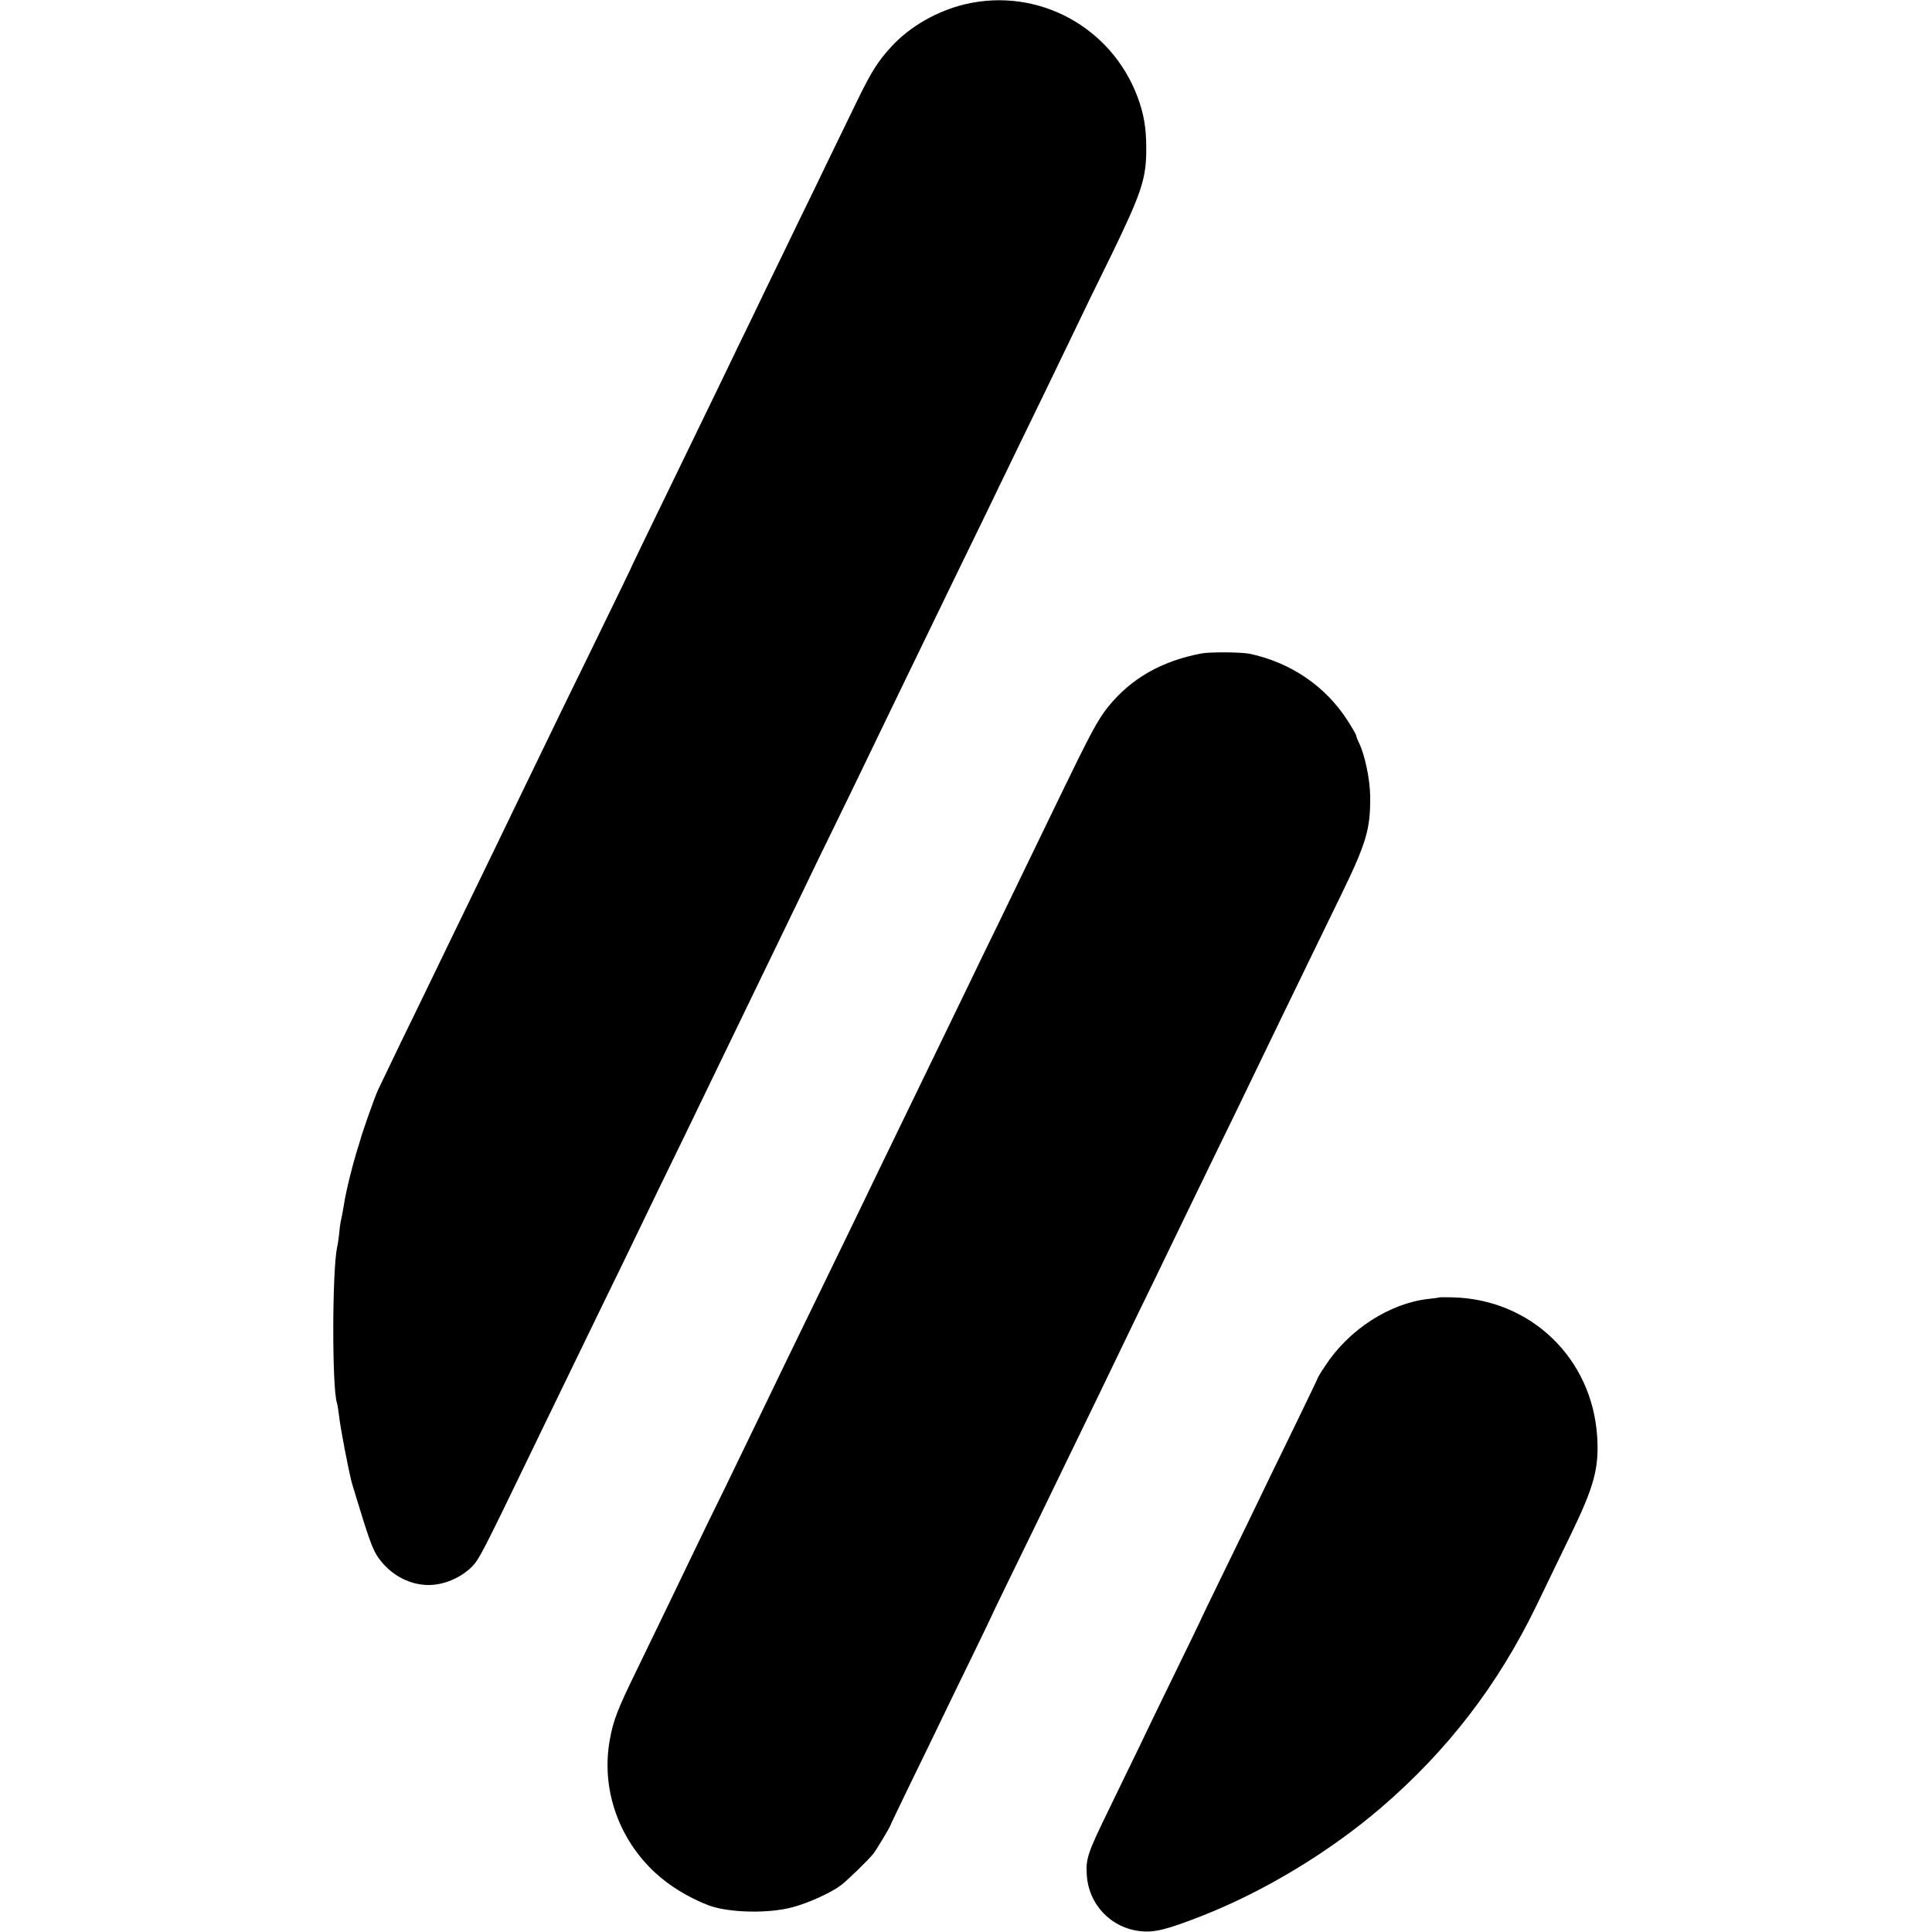
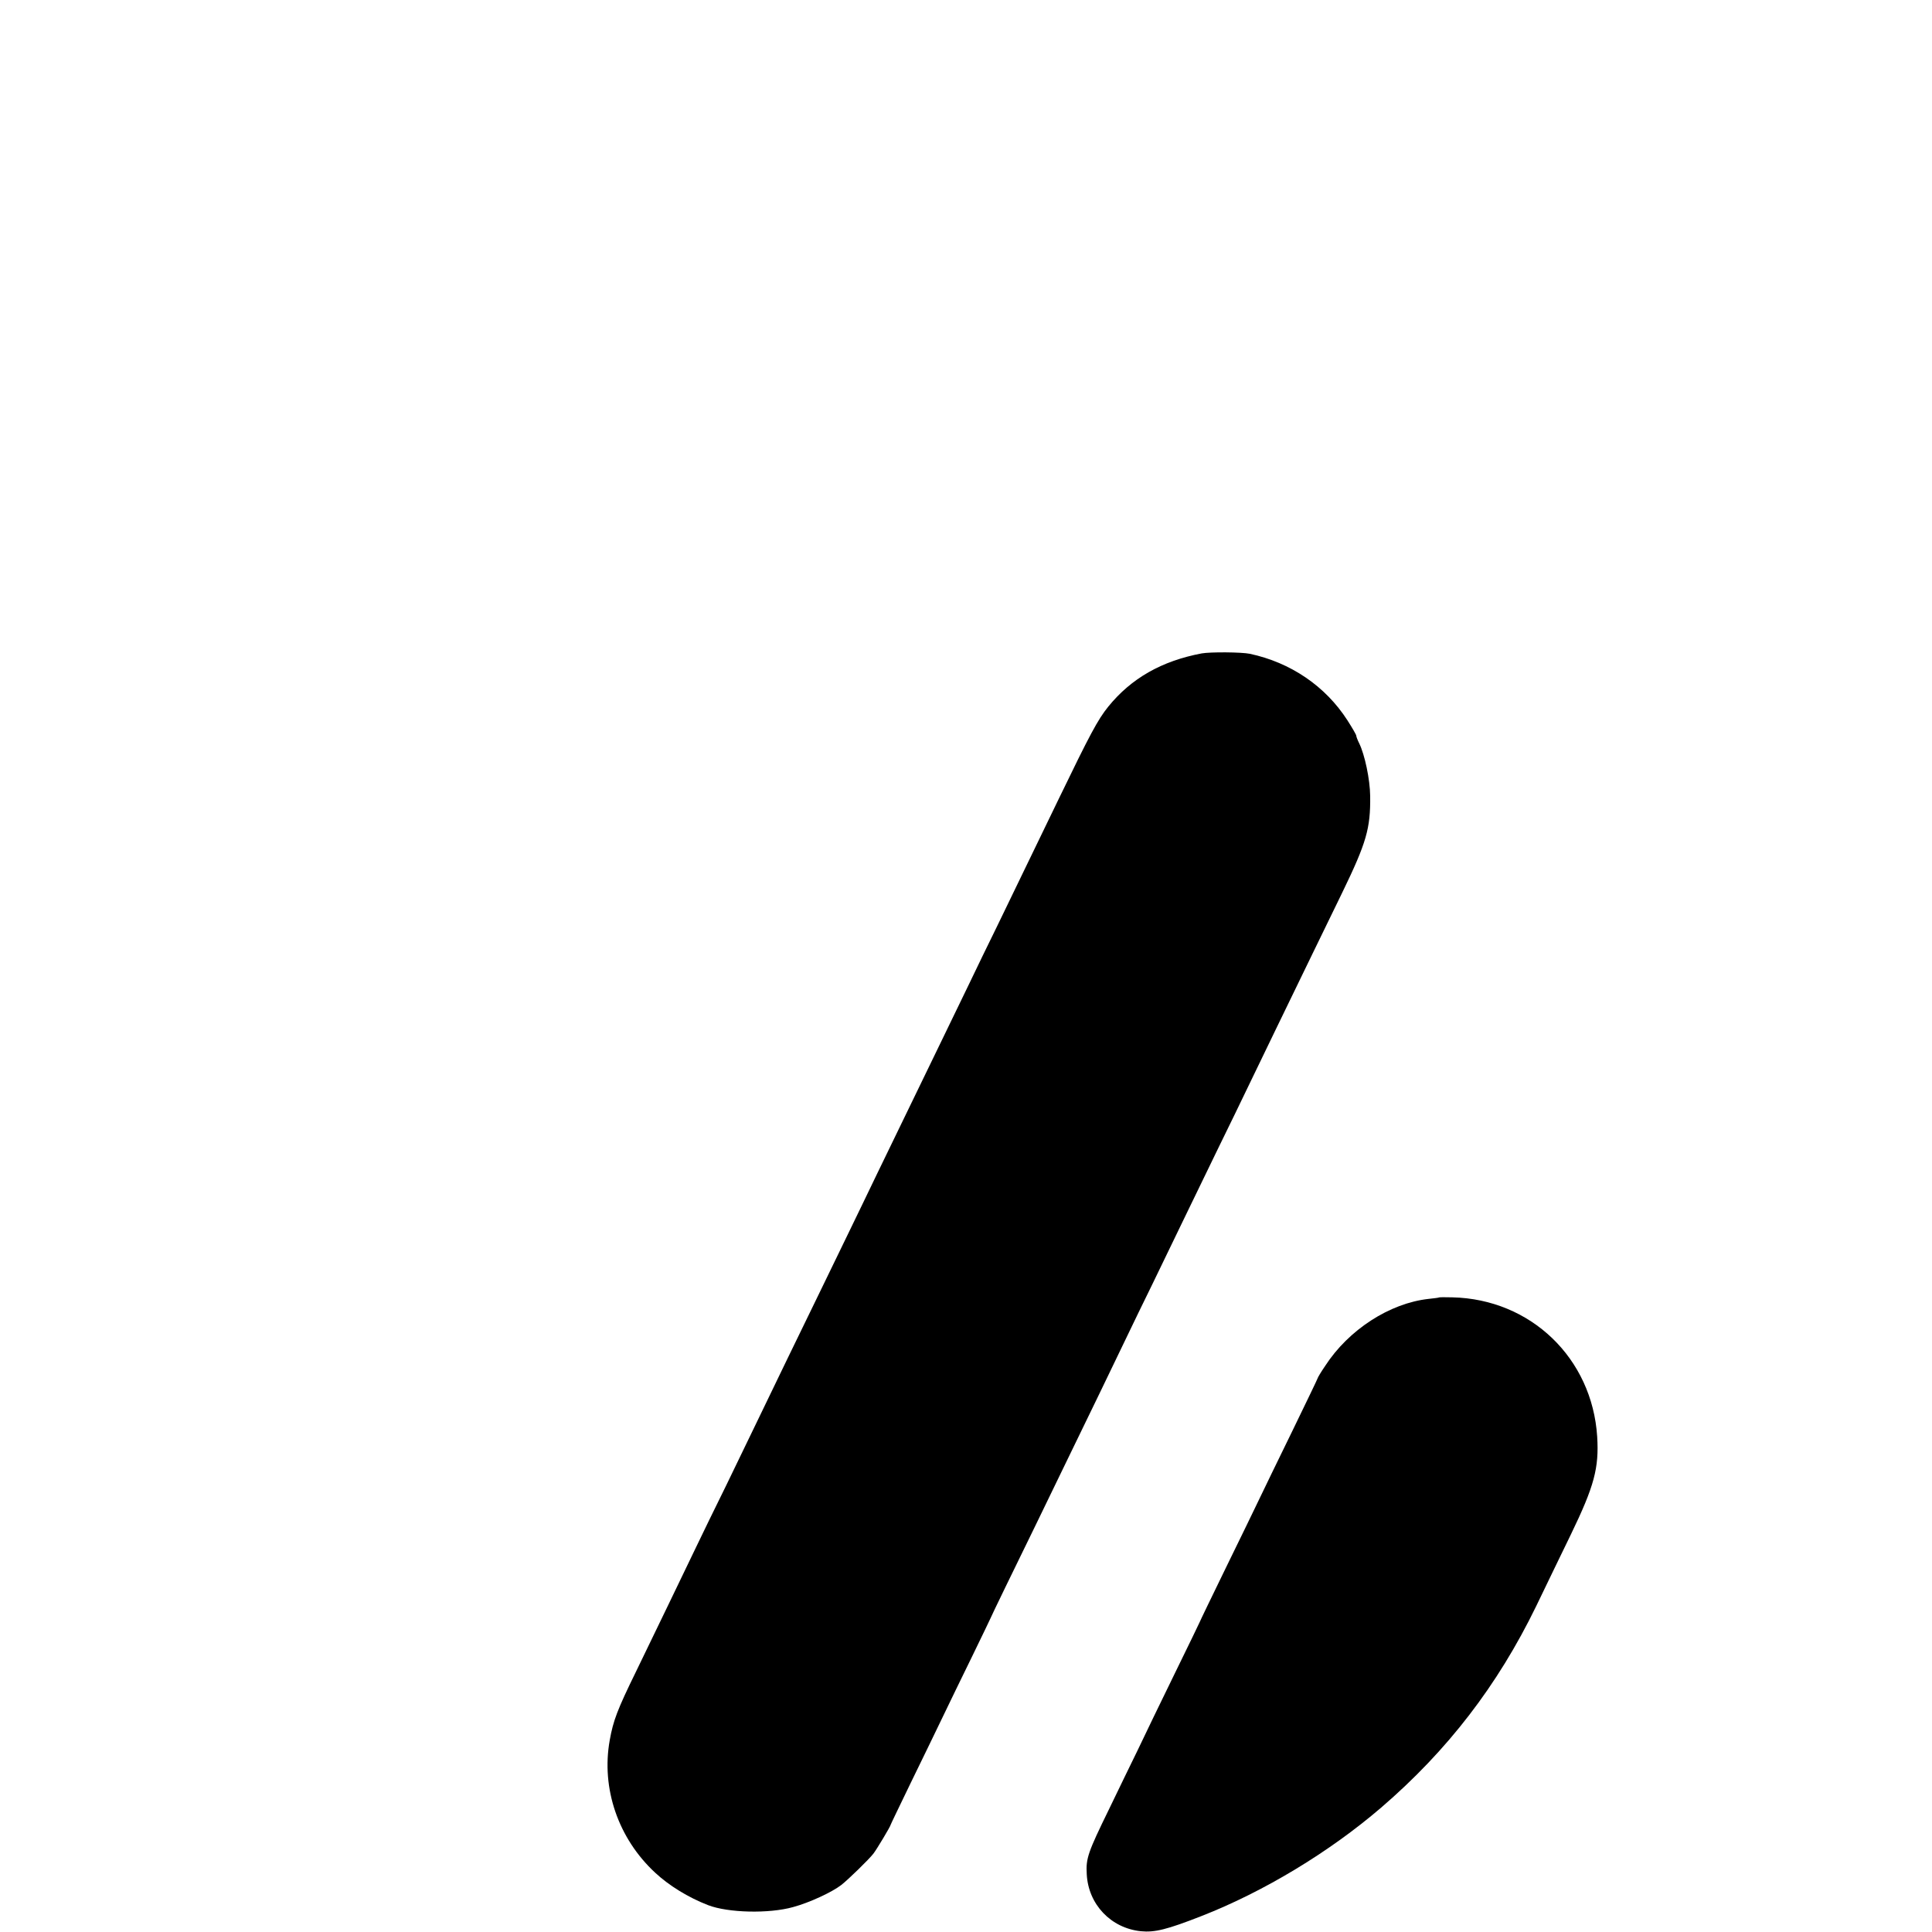
<svg xmlns="http://www.w3.org/2000/svg" version="1.0" width="1000pt" height="1000pt" viewBox="0 0 1000 1000" preserveAspectRatio="xMidYMid meet">
  <g transform="translate(0,1000) scale(0.1,-0.1)" fill="#000000" stroke="none">
-     <path d="M4995 9978 c-143 -34 -284 -114 -379 -217 -69 -74 -105 -130 -176 -276 -37 -77 -106 -219 -153 -315 -46 -96 -118 -245 -160 -330 -41 -85 -113 -234 -160 -330 -46 -96 -111 -231 -145 -300 -56 -117 -103 -214 -334 -690 -144 -296 -211 -435 -213 -440 -1 -5 -59 -125 -237 -490 -53 -107 -127 -260 -166 -340 -146 -301 -237 -490 -307 -635 -40 -82 -114 -235 -164 -338 -51 -104 -120 -248 -155 -320 -35 -73 -112 -231 -171 -352 -58 -121 -112 -233 -120 -250 -19 -43 -84 -228 -90 -255 -1 -3 -11 -36 -23 -75 -19 -64 -45 -168 -56 -226 -2 -13 -7 -42 -11 -64 -4 -22 -9 -49 -12 -60 -2 -11 -6 -40 -8 -65 -3 -25 -7 -54 -10 -65 -26 -122 -27 -727 -1 -807 3 -7 7 -37 11 -67 6 -58 49 -282 66 -346 6 -22 34 -111 61 -199 42 -132 57 -167 92 -209 61 -75 151 -120 241 -121 80 -1 169 36 228 95 37 38 55 73 302 584 35 72 104 216 155 320 225 464 261 538 328 675 156 324 229 474 315 650 49 102 122 253 162 335 40 83 107 222 150 310 121 249 231 478 300 620 34 72 106 220 160 330 54 110 128 263 165 340 104 215 259 537 472 975 47 96 115 236 151 310 36 74 106 221 157 325 105 215 213 439 305 630 34 72 117 243 185 380 160 330 184 401 183 560 0 104 -13 177 -45 263 -136 364 -517 569 -893 480z" />
    <path d="M6220 6618 c-207 -39 -365 -129 -484 -276 -54 -67 -94 -142 -256 -477 -64 -132 -112 -231 -317 -655 -47 -96 -114 -233 -148 -305 -34 -71 -104 -215 -155 -320 -110 -226 -214 -441 -320 -660 -42 -88 -113 -234 -157 -325 -44 -91 -111 -228 -148 -305 -37 -77 -108 -223 -158 -325 -49 -102 -120 -248 -157 -325 -37 -77 -110 -228 -162 -335 -53 -107 -123 -251 -156 -320 -73 -153 -196 -406 -309 -640 -98 -200 -119 -256 -137 -357 -45 -250 44 -509 235 -686 72 -67 171 -128 274 -168 104 -40 315 -45 440 -10 85 23 201 77 249 114 35 27 145 134 167 163 17 22 89 142 89 149 0 2 47 99 104 217 57 117 131 269 164 338 33 69 102 211 153 315 51 105 93 192 94 195 1 3 36 77 79 165 43 88 113 232 156 320 43 88 115 237 160 330 129 265 227 468 300 620 37 77 103 214 148 305 44 91 117 242 162 335 46 94 125 258 177 365 53 107 121 249 153 315 32 66 97 201 145 300 138 284 250 516 342 704 126 260 147 333 145 501 -1 86 -28 214 -57 273 -8 16 -15 34 -15 39 0 5 -21 41 -46 80 -114 177 -294 299 -505 344 -44 9 -204 10 -249 2z" />
    <path d="M7447 3284 c-1 -1 -24 -4 -52 -7 -202 -22 -415 -160 -536 -347 -22 -32 -39 -61 -39 -64 0 -2 -59 -125 -131 -273 -72 -147 -148 -304 -169 -348 -21 -44 -99 -205 -174 -358 -75 -154 -136 -280 -136 -282 0 -1 -58 -121 -129 -266 -71 -145 -158 -325 -193 -399 -36 -74 -103 -211 -148 -305 -109 -223 -120 -254 -115 -336 8 -156 125 -279 280 -295 71 -7 134 8 315 79 322 126 661 331 929 561 344 296 603 633 802 1042 55 115 137 283 180 372 121 250 146 344 136 506 -26 406 -344 712 -750 721 -37 1 -68 1 -70 -1z" />
  </g>
</svg>